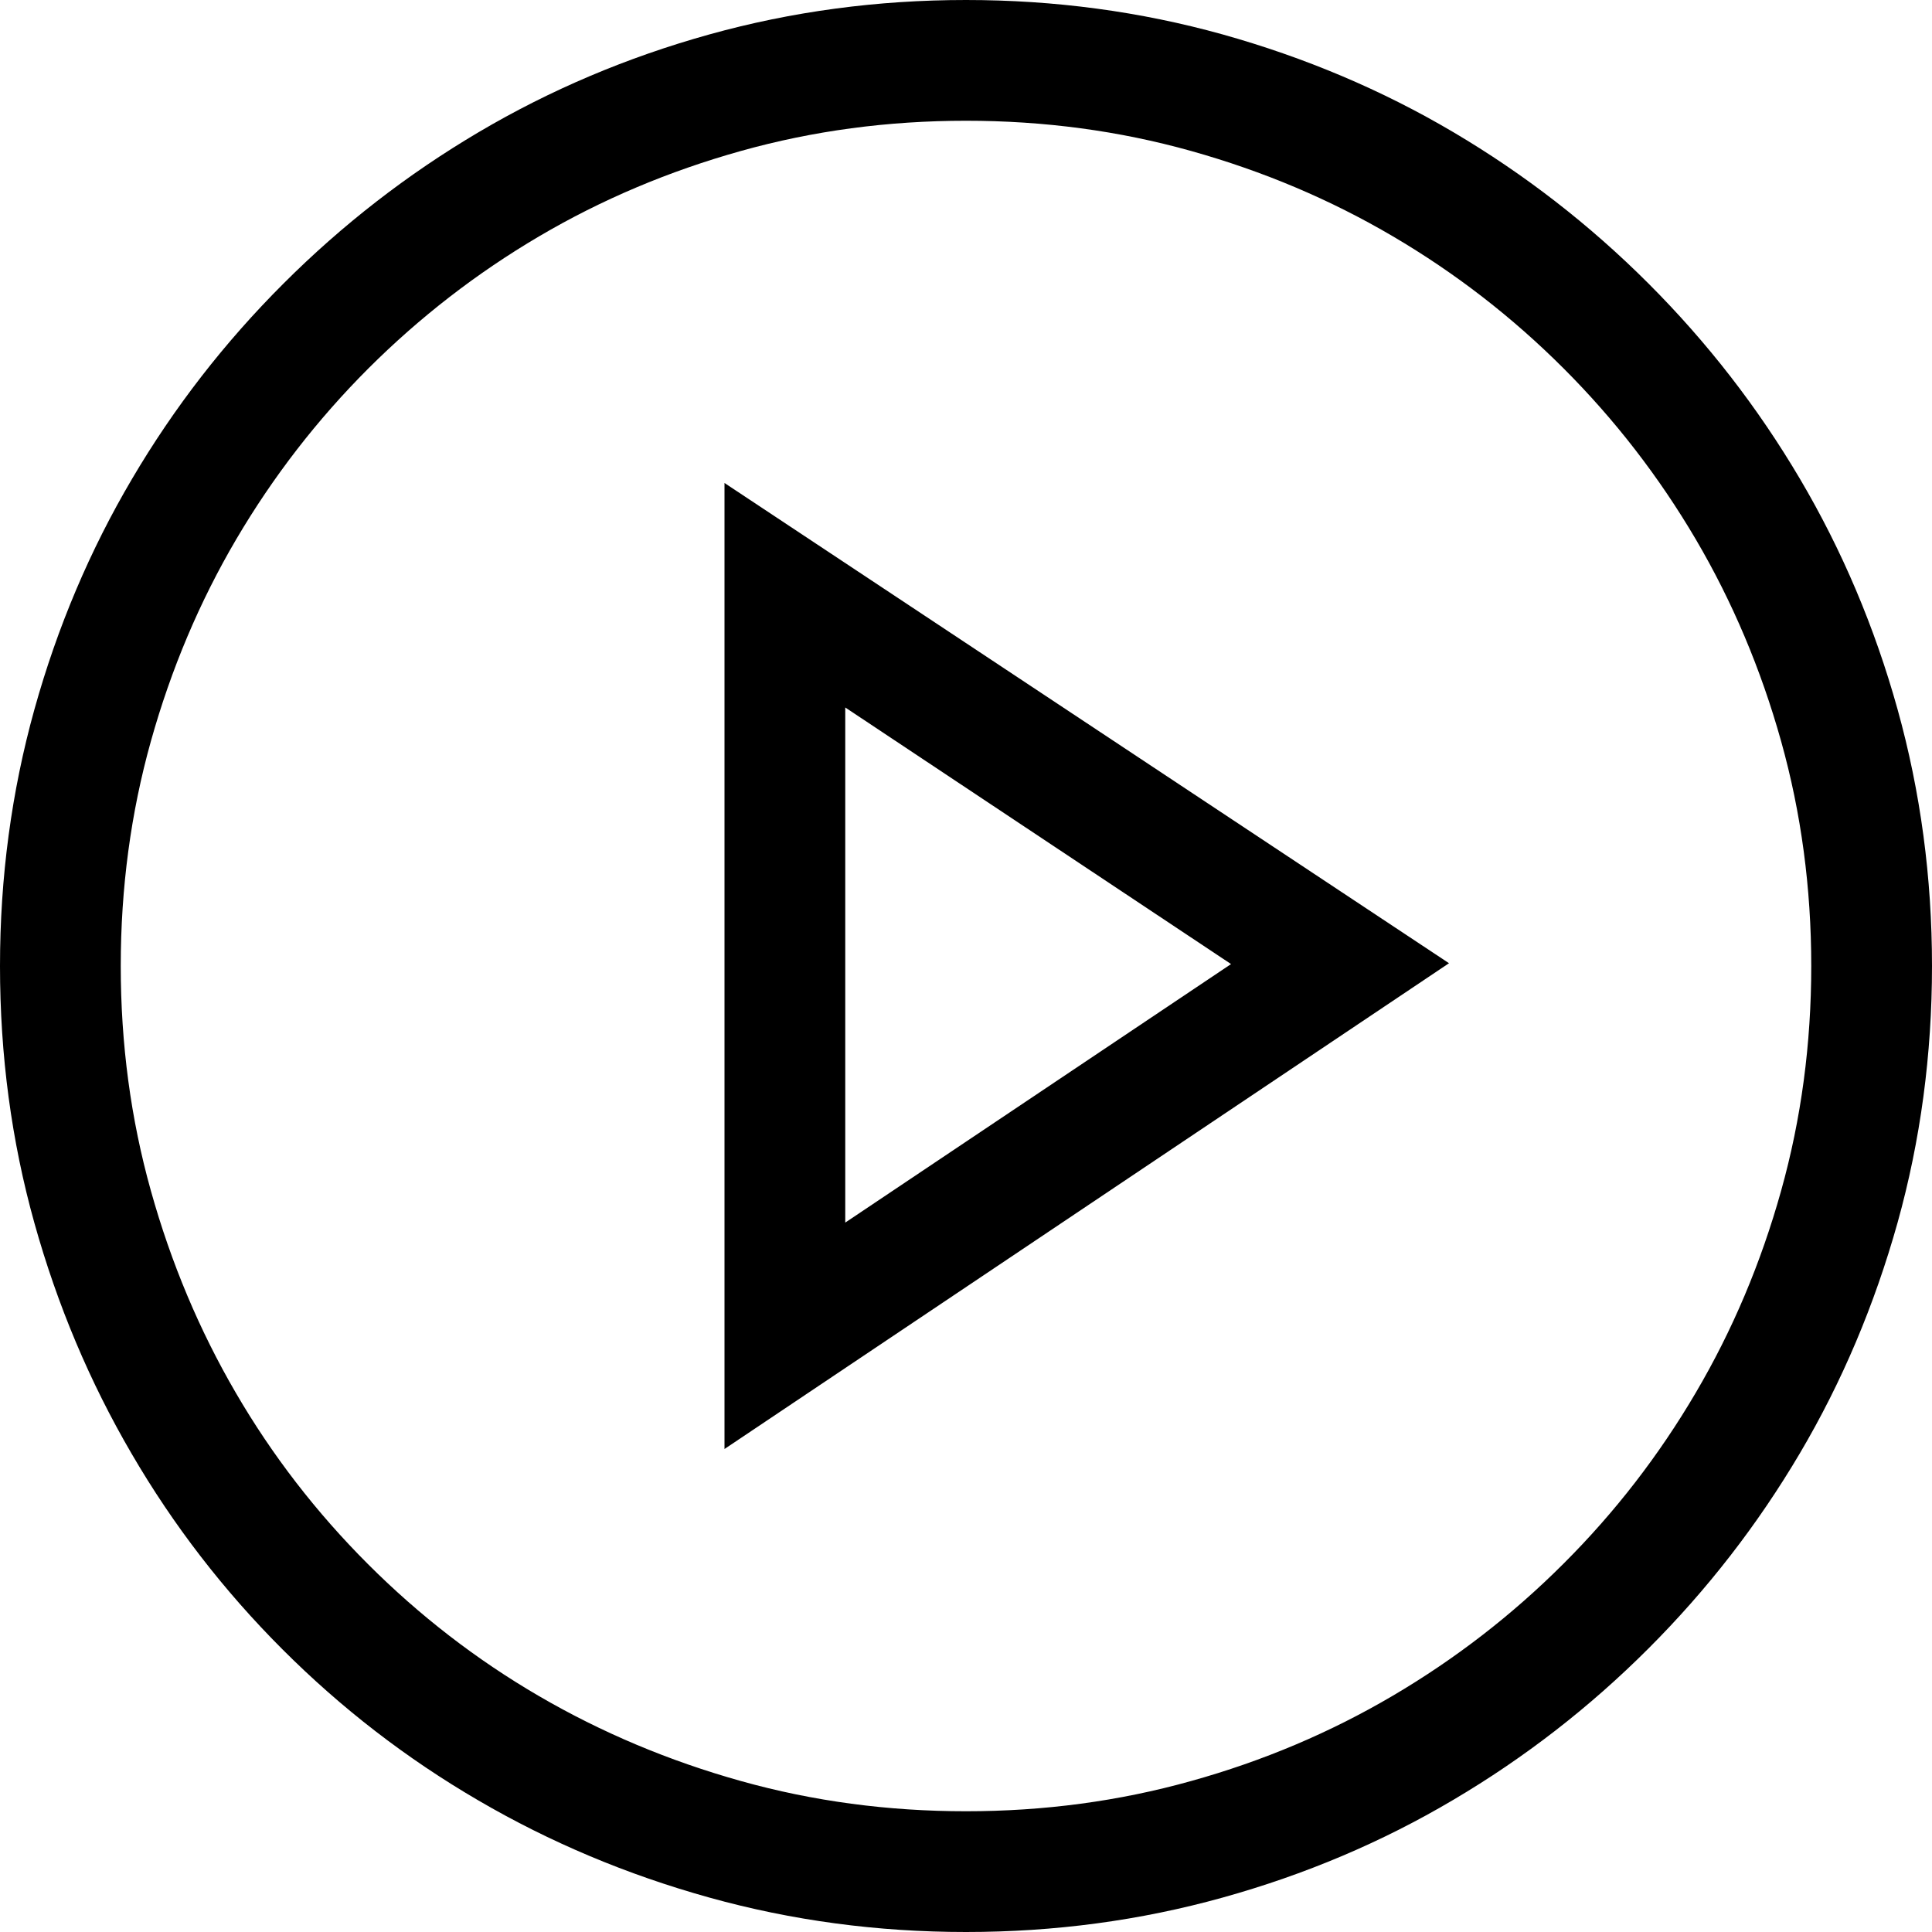
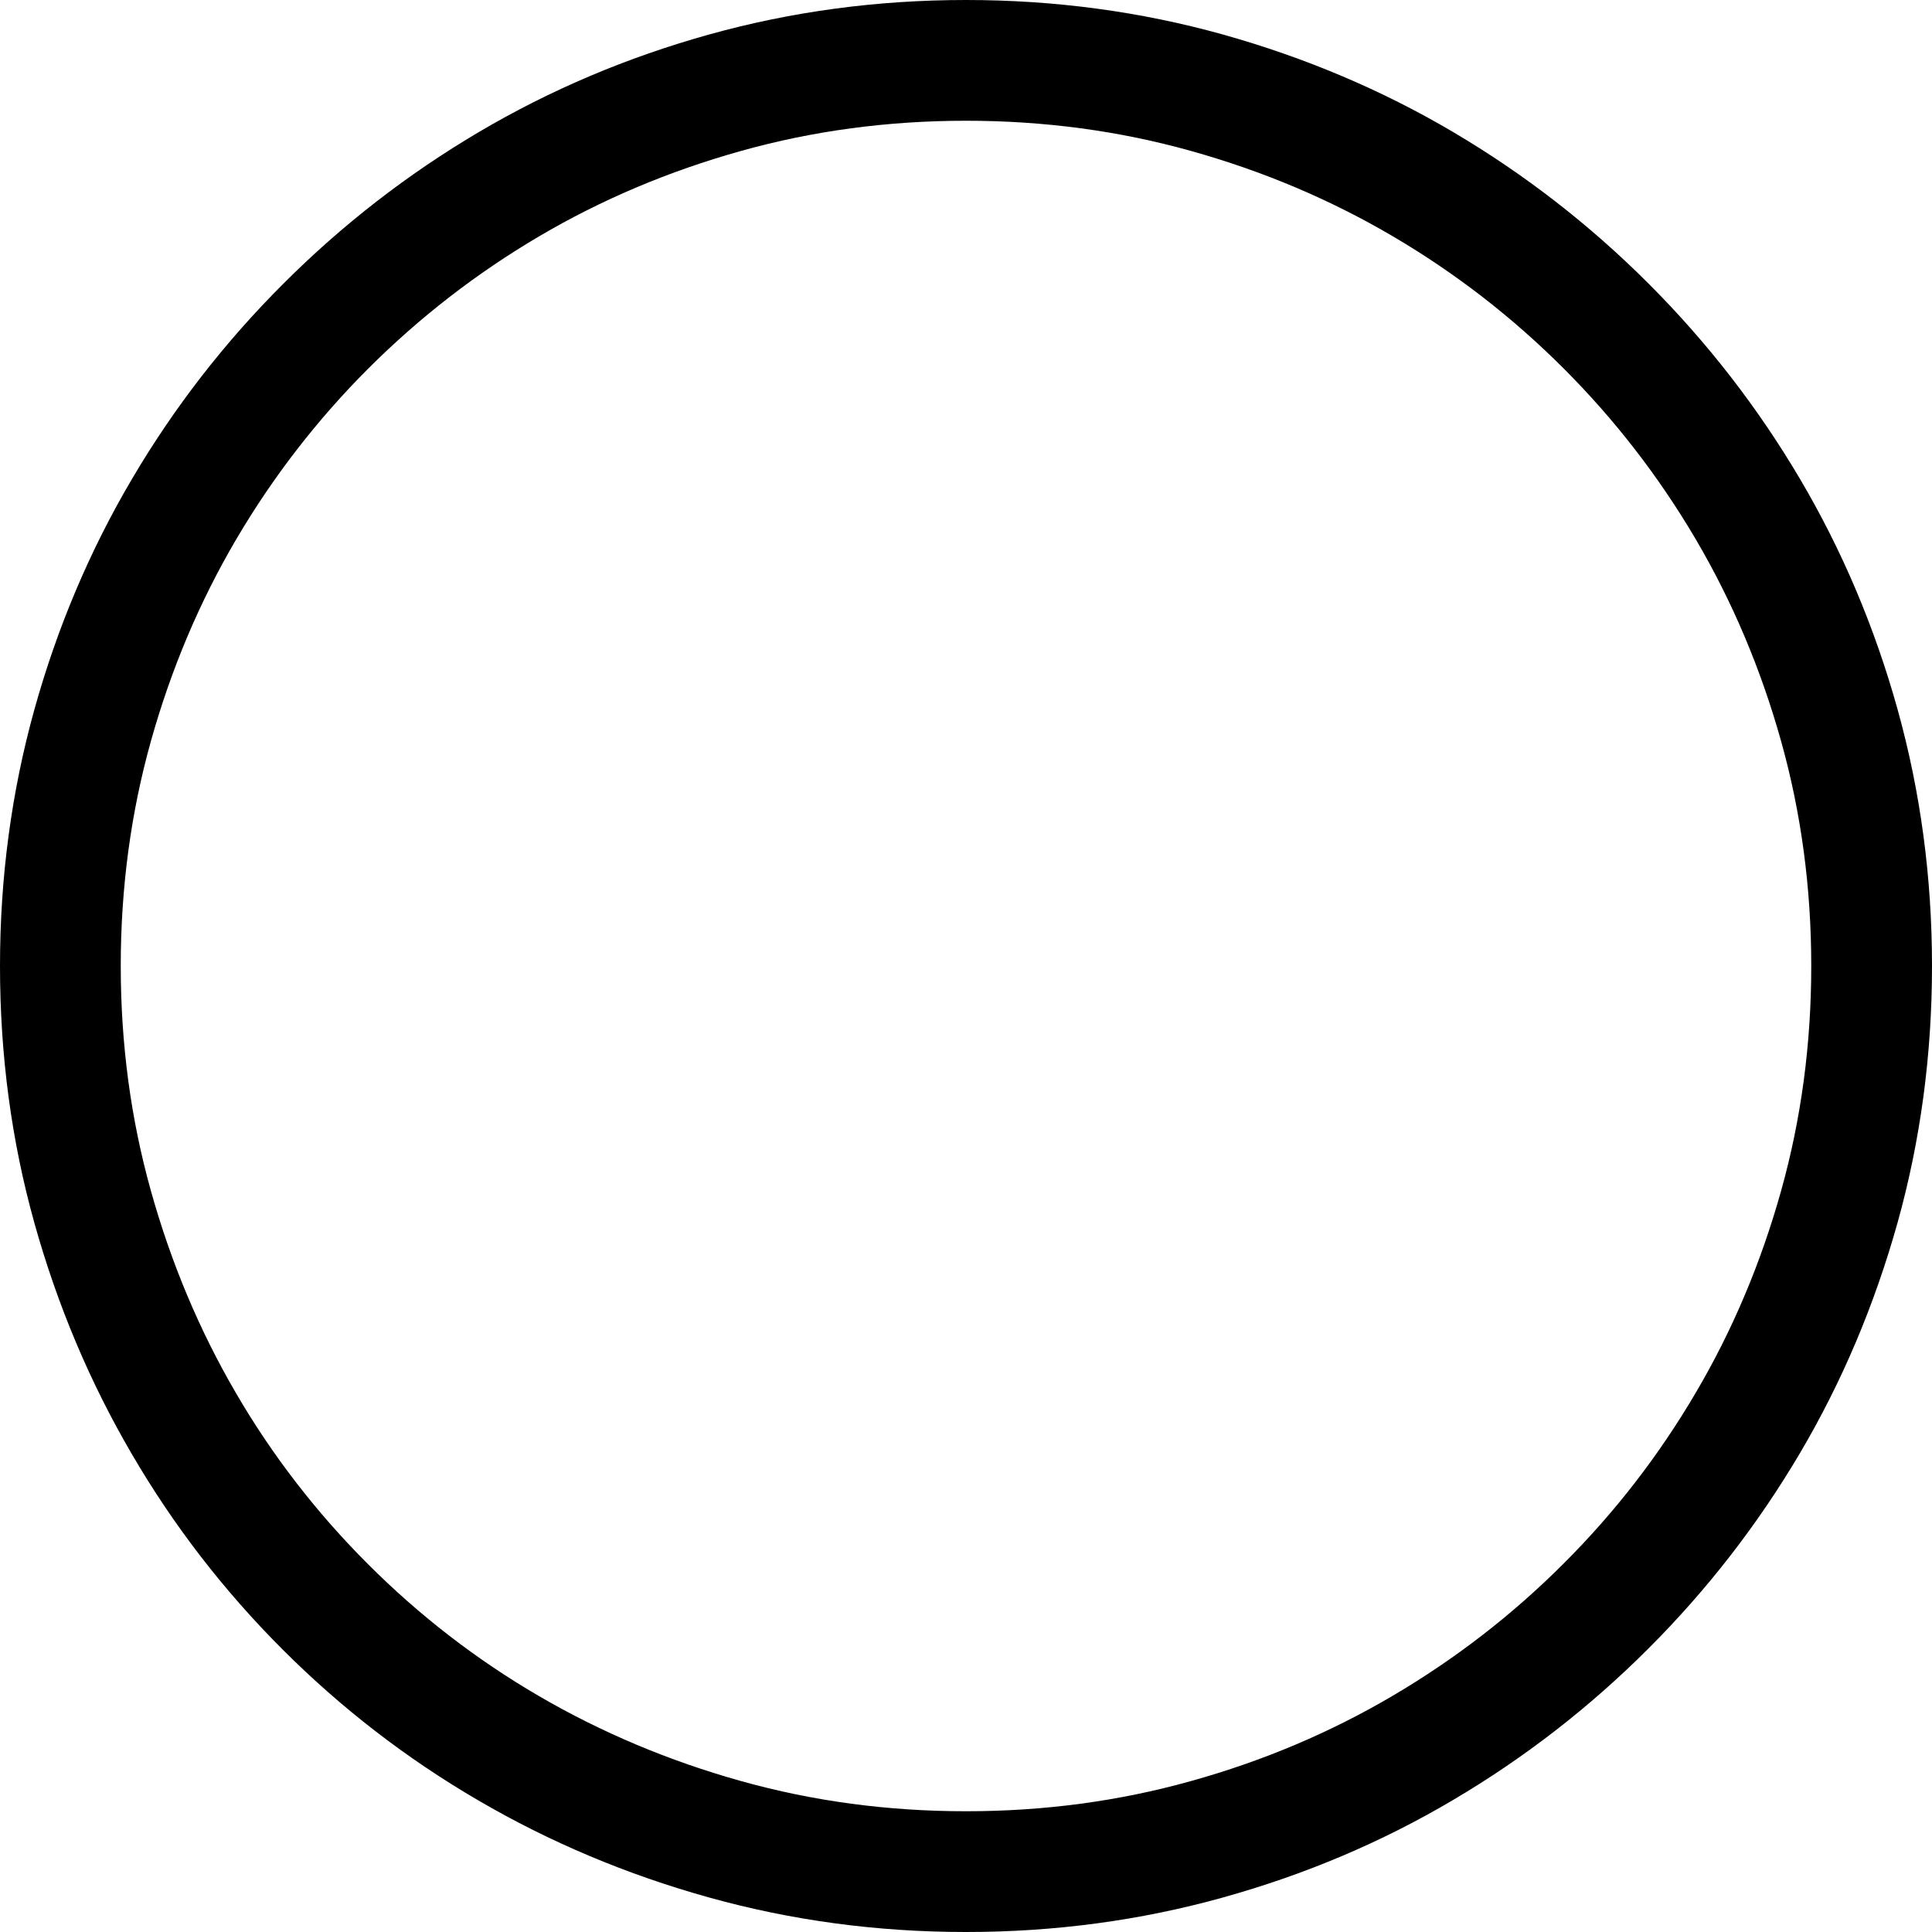
<svg xmlns="http://www.w3.org/2000/svg" data-slug-id="play" viewBox="0 0 16 16">
  <path d="M15.715,5.875c-0.19-0.682-0.46-1.319-0.809-1.91c-0.349-0.591-0.767-1.13-1.254-1.617 c-0.487-0.487-1.026-0.905-1.617-1.254c-0.591-0.349-1.228-0.618-1.91-0.809C9.442,0.095,8.734,0,8,0S6.558,0.095,5.875,0.285 c-0.683,0.19-1.319,0.46-1.91,0.809c-0.591,0.349-1.13,0.767-1.617,1.254C1.86,2.835,1.442,3.374,1.094,3.965 c-0.349,0.591-0.619,1.228-0.809,1.91C0.095,6.558,0,7.266,0,8c0,0.74,0.095,1.449,0.285,2.129c0.19,0.68,0.458,1.316,0.805,1.91 c0.346,0.594,0.763,1.134,1.25,1.621c0.487,0.487,1.027,0.904,1.621,1.25c0.594,0.347,1.231,0.615,1.914,0.805 C6.558,15.905,7.266,16,8,16s1.442-0.095,2.125-0.285c0.683-0.19,1.319-0.459,1.91-0.809c0.591-0.349,1.13-0.767,1.617-1.254 c0.487-0.487,0.905-1.026,1.254-1.617c0.349-0.591,0.618-1.228,0.809-1.91C15.905,9.443,16,8.734,16,8S15.905,6.558,15.715,5.875z M14.75,9.863c-0.167,0.597-0.402,1.154-0.707,1.672c-0.305,0.519-0.669,0.99-1.094,1.414c-0.425,0.425-0.896,0.789-1.414,1.094 s-1.075,0.541-1.672,0.707C9.267,14.917,8.646,15,8,15s-1.267-0.083-1.863-0.25c-0.597-0.167-1.153-0.401-1.672-0.703 c-0.519-0.302-0.991-0.667-1.418-1.094c-0.427-0.427-0.792-0.899-1.094-1.418C1.651,11.017,1.417,10.46,1.25,9.863 C1.083,9.267,1,8.646,1,8c0-0.646,0.083-1.267,0.25-1.863c0.167-0.596,0.402-1.153,0.707-1.672c0.305-0.518,0.669-0.989,1.094-1.414 c0.425-0.424,0.896-0.789,1.414-1.094S5.54,1.417,6.137,1.25C6.733,1.083,7.354,1,8,1s1.267,0.083,1.863,0.25 c0.597,0.167,1.153,0.402,1.672,0.707s0.989,0.669,1.414,1.094c0.425,0.425,0.789,0.896,1.094,1.414 c0.305,0.519,0.54,1.076,0.707,1.672C14.917,6.733,15,7.354,15,8C15,8.646,14.917,9.267,14.75,9.863z" />
-   <path d="M6,4v8l6-4.023L6,4z M7,5.859l3.195,2.125L7,10.125V5.859z" />
</svg>